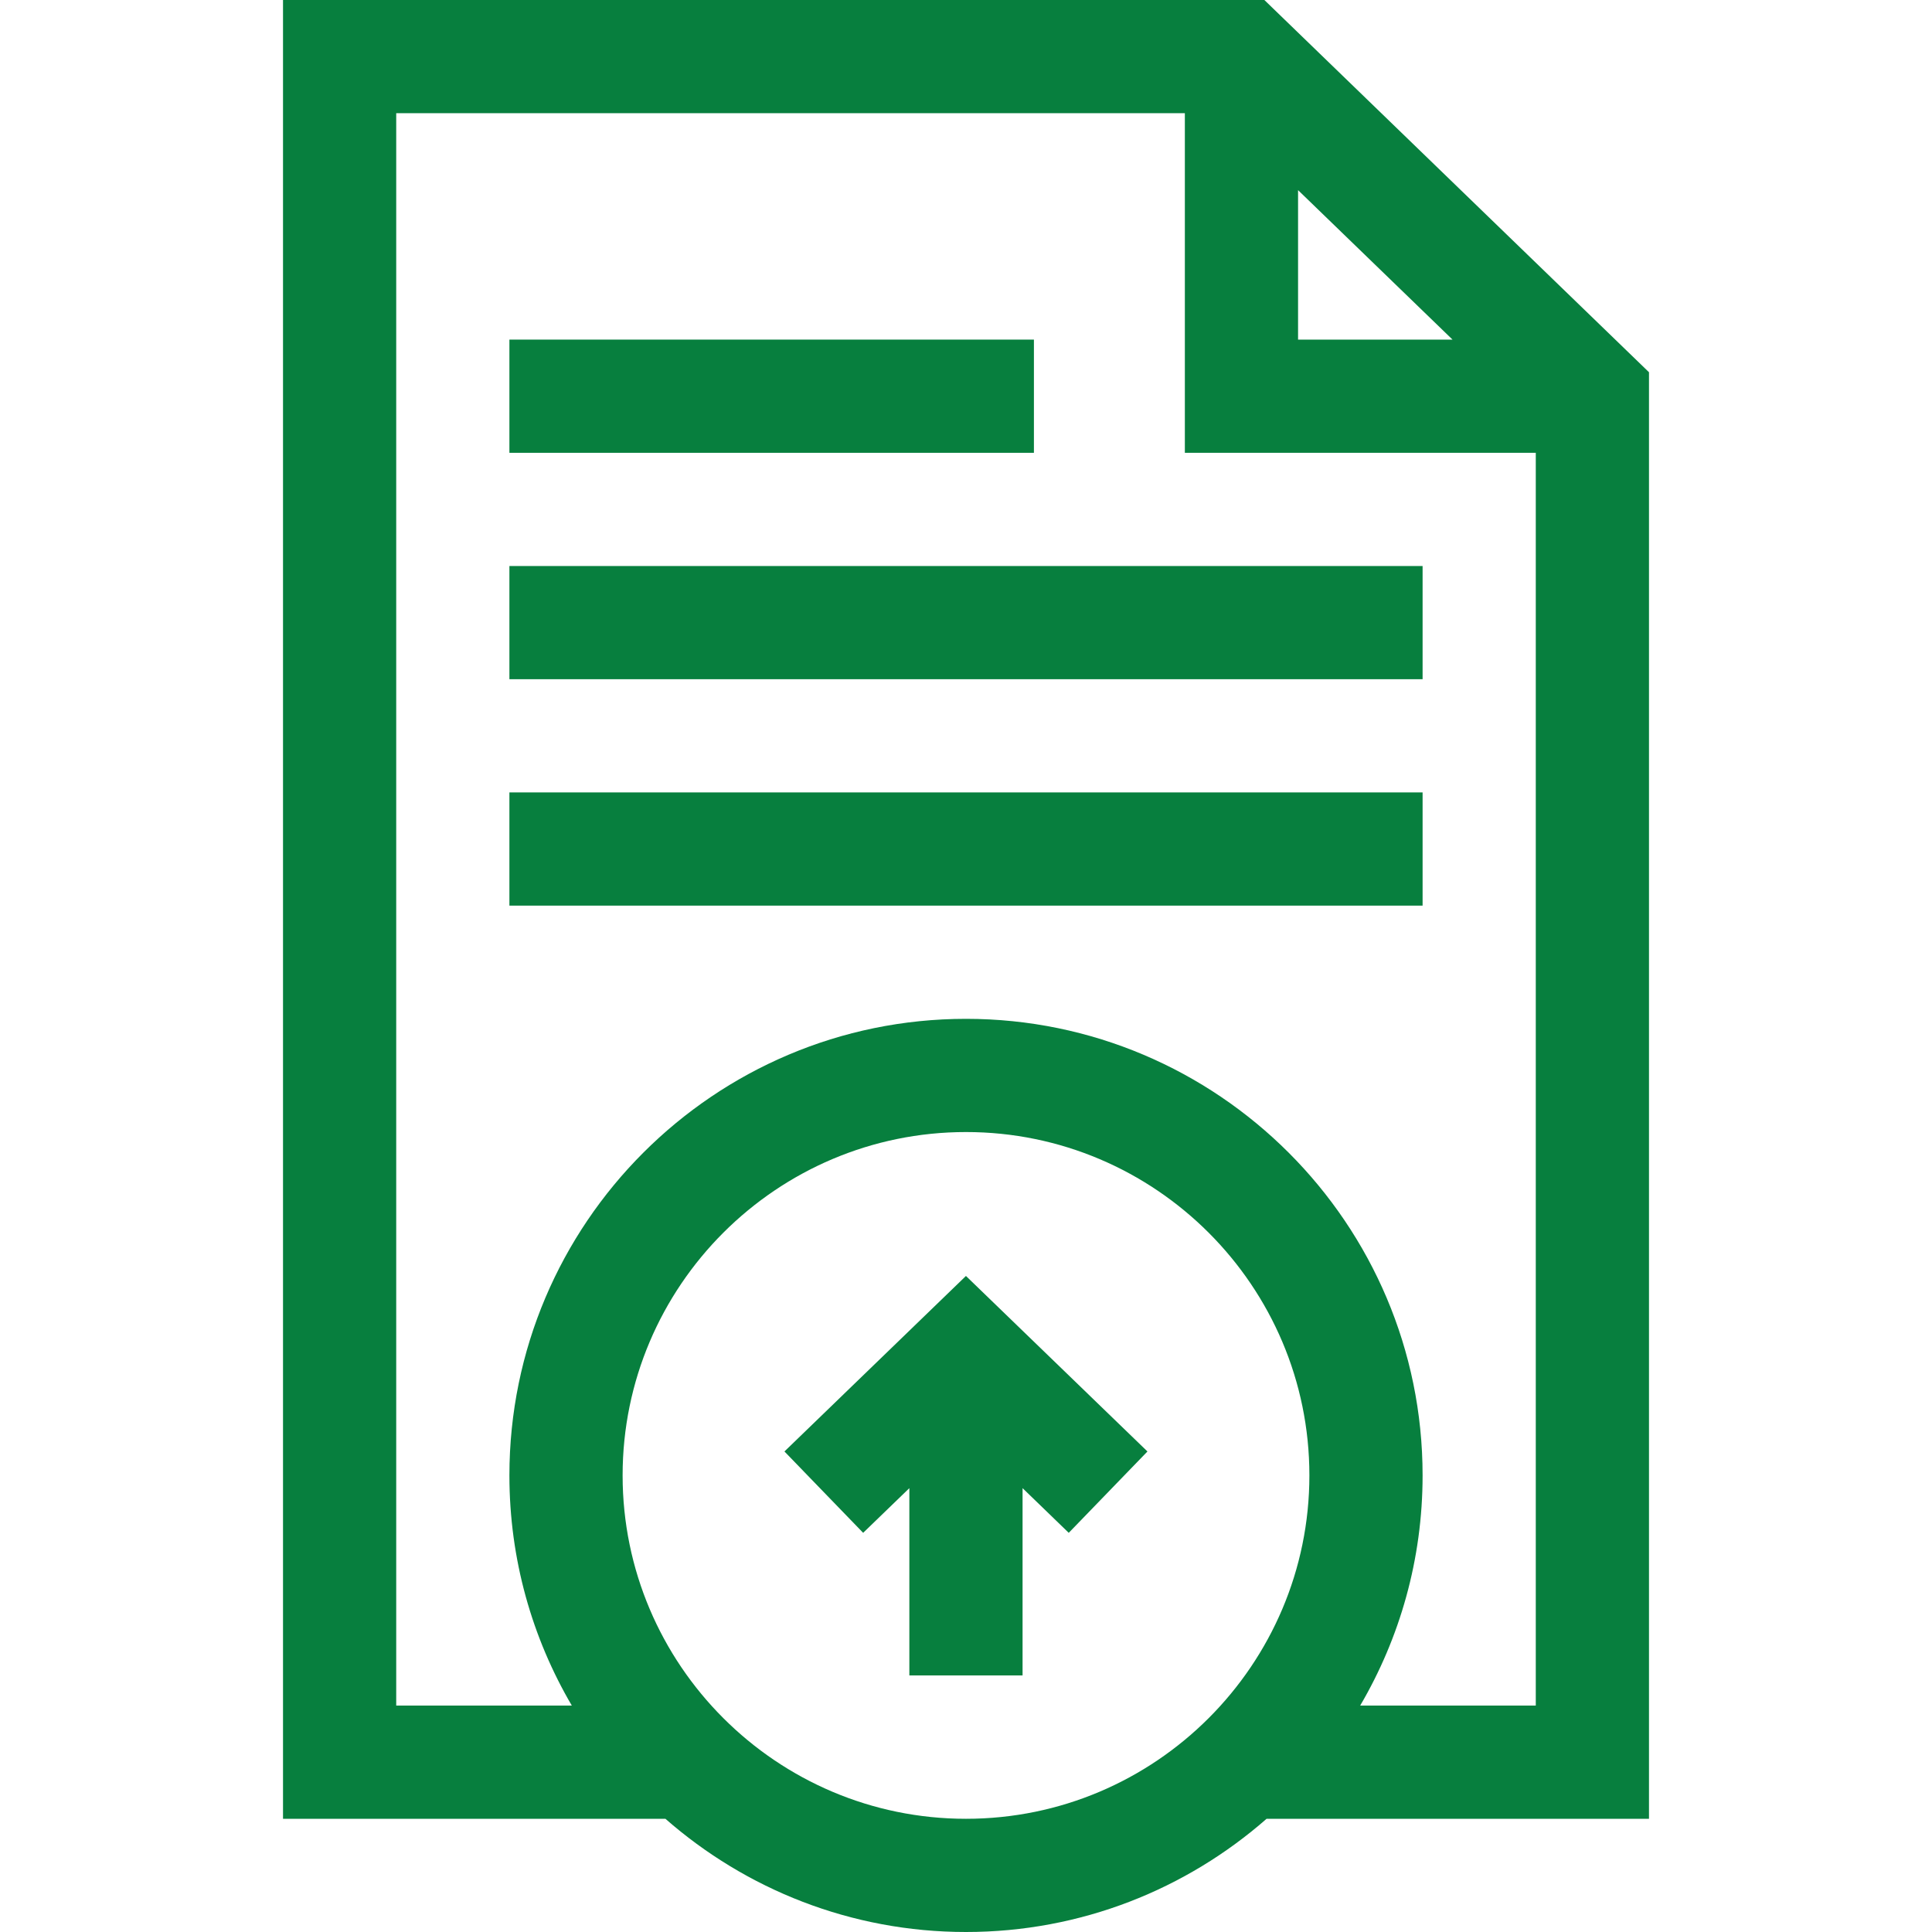
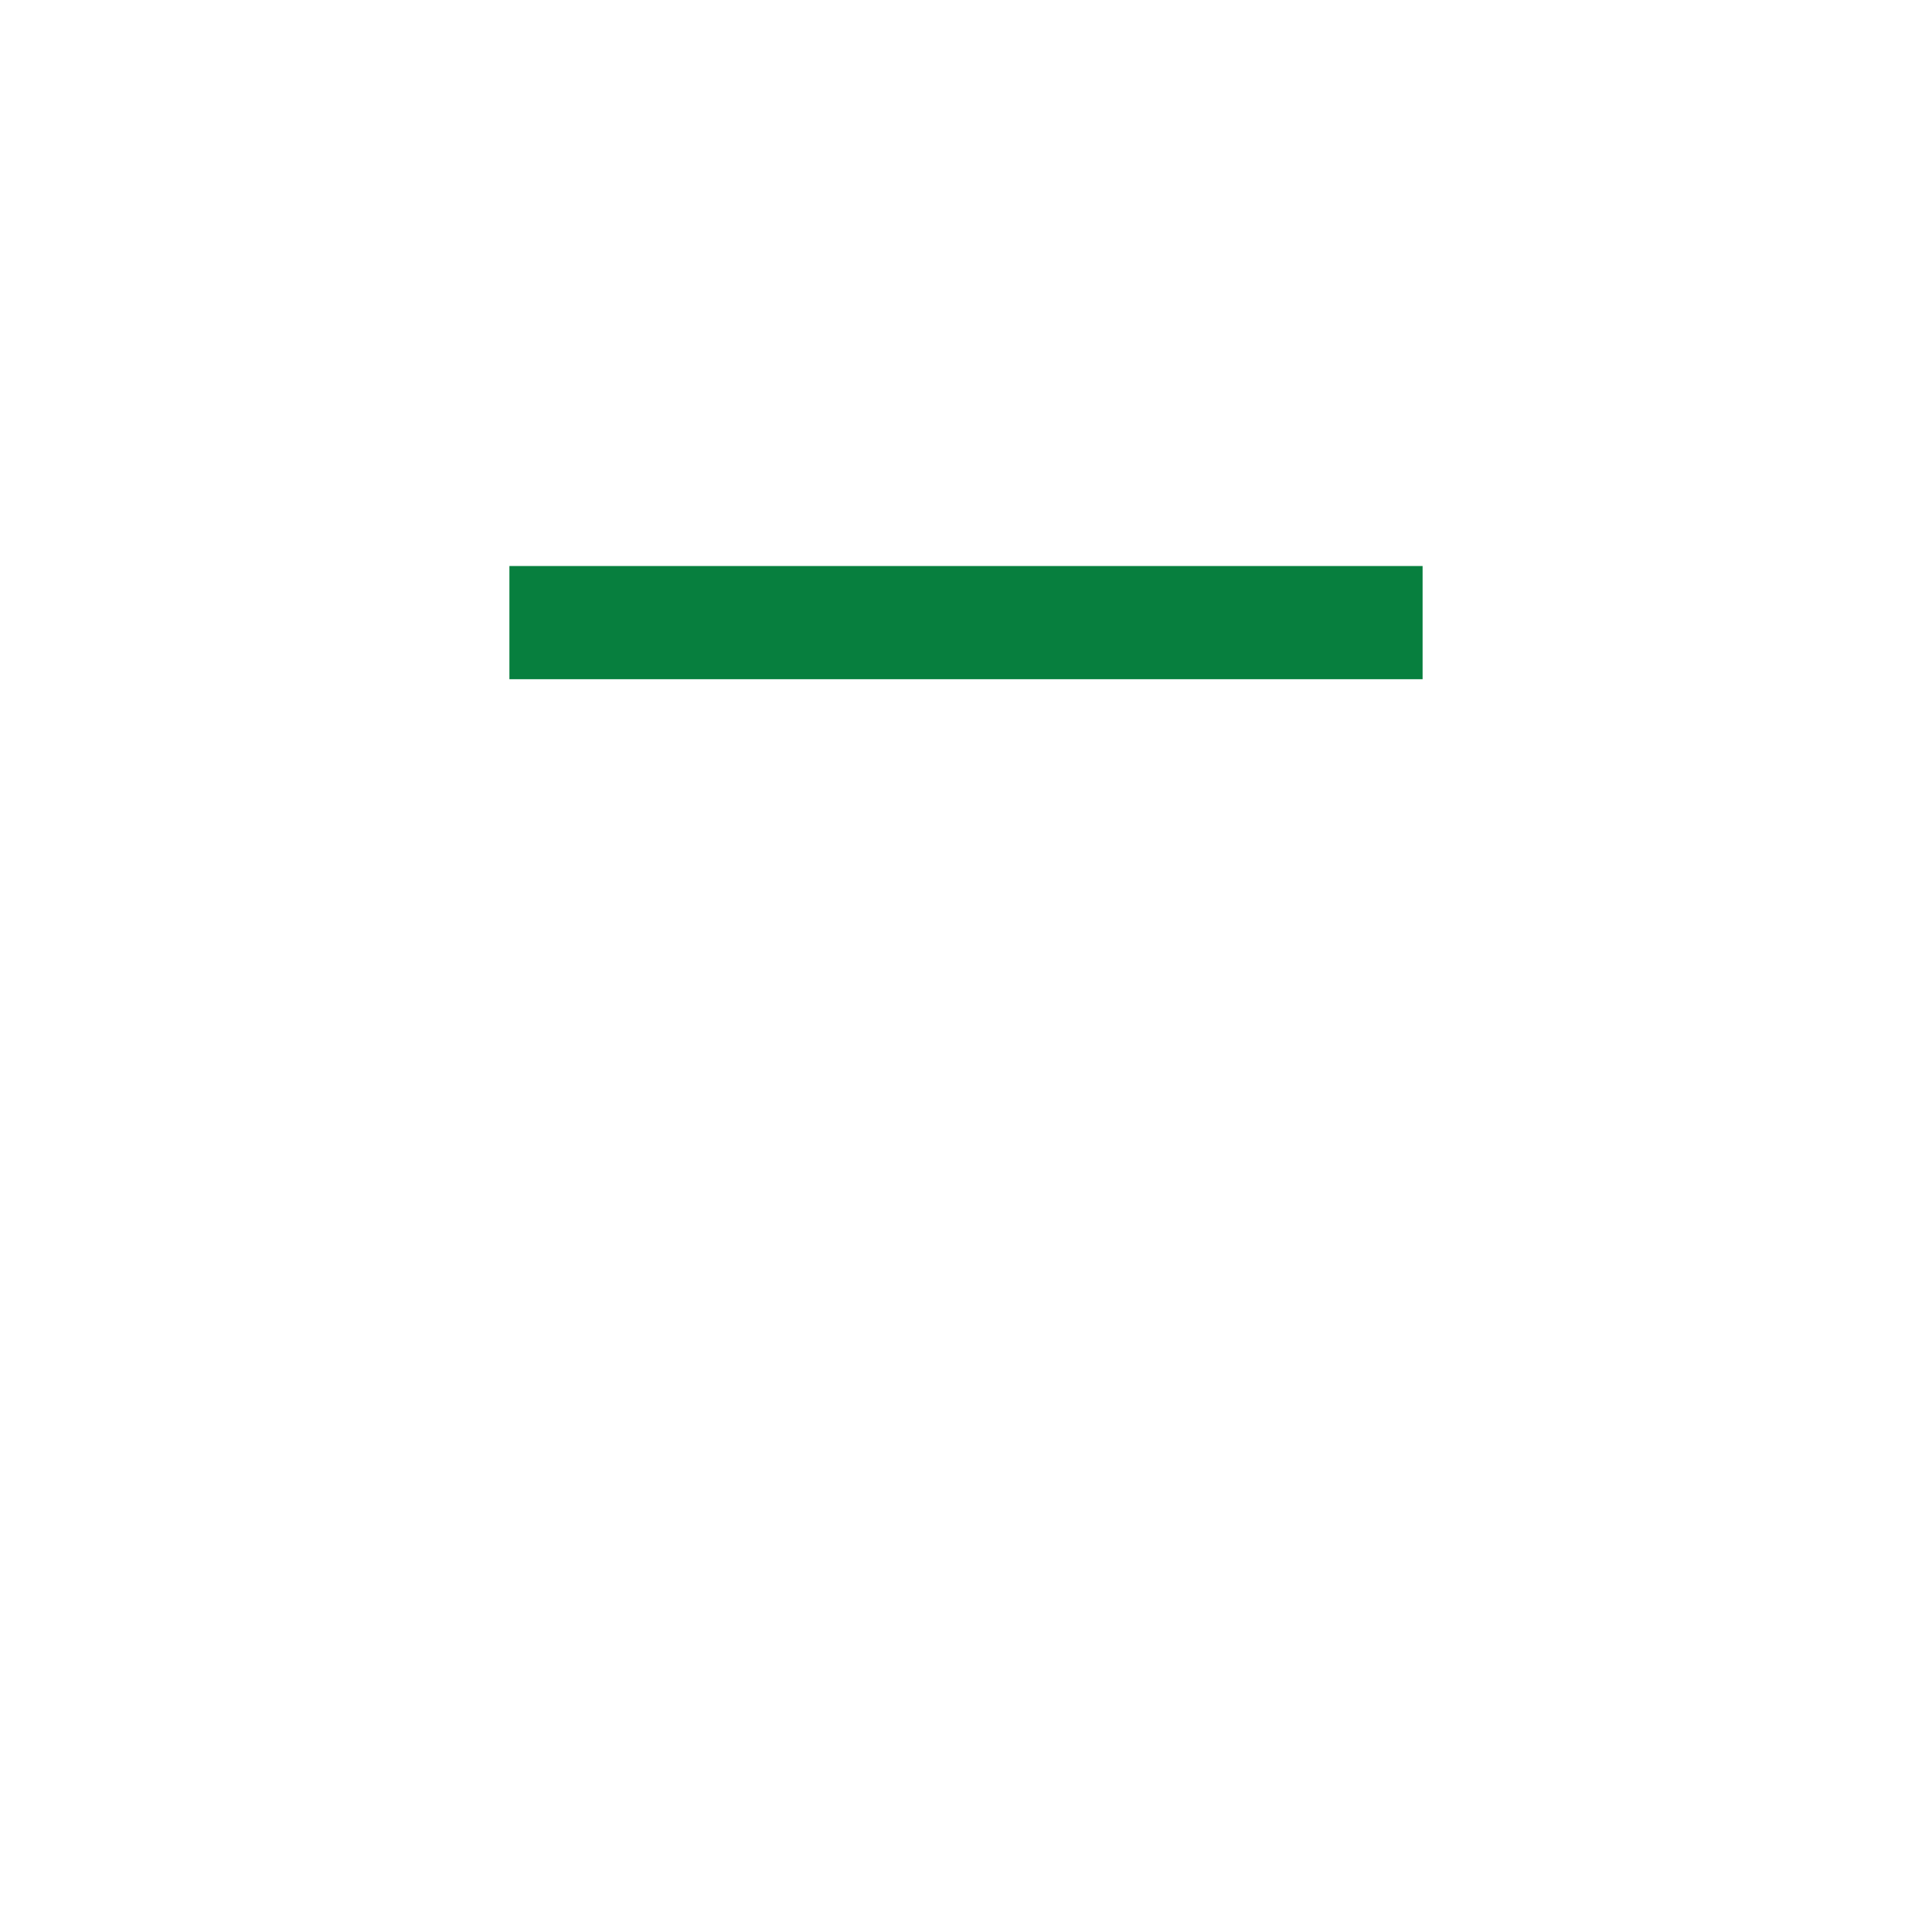
<svg xmlns="http://www.w3.org/2000/svg" width="72" height="72" viewBox="0 0 72 72" fill="none">
-   <path d="M61.453 13.872L47.119 0H10.547V67.781H24.798C27.793 70.406 31.714 72 36 72C40.286 72 44.207 70.406 47.202 67.781H61.453V13.872ZM48.375 7.086L54.131 12.656H48.375V7.086ZM36 67.781C28.944 67.781 23.203 62.041 23.203 54.984C23.203 47.928 28.944 42.188 36 42.188C43.056 42.188 48.797 47.928 48.797 54.984C48.797 62.041 43.056 67.781 36 67.781ZM50.69 63.562C52.167 61.042 53.016 58.111 53.016 54.984C53.016 45.602 45.383 37.969 36 37.969C26.617 37.969 18.984 45.602 18.984 54.984C18.984 58.111 19.833 61.042 21.31 63.562H14.766V4.219H44.156V16.875H57.234V63.562H50.69Z" fill="#077F3E" />
-   <path d="M18.984 12.656H38.531V16.875H18.984V12.656Z" fill="#077F3E" />
-   <path d="M18.984 29.531H53.016V33.75H18.984V29.531Z" fill="#077F3E" />
  <path d="M18.984 21.094H53.016V25.312H18.984V21.094Z" fill="#077F3E" />
-   <path d="M29.234 54.092L32.167 57.124L33.889 55.459V62.438H38.108V55.459L39.829 57.124L42.762 54.092L35.998 47.551L29.234 54.092Z" fill="#077F3E" />
</svg>